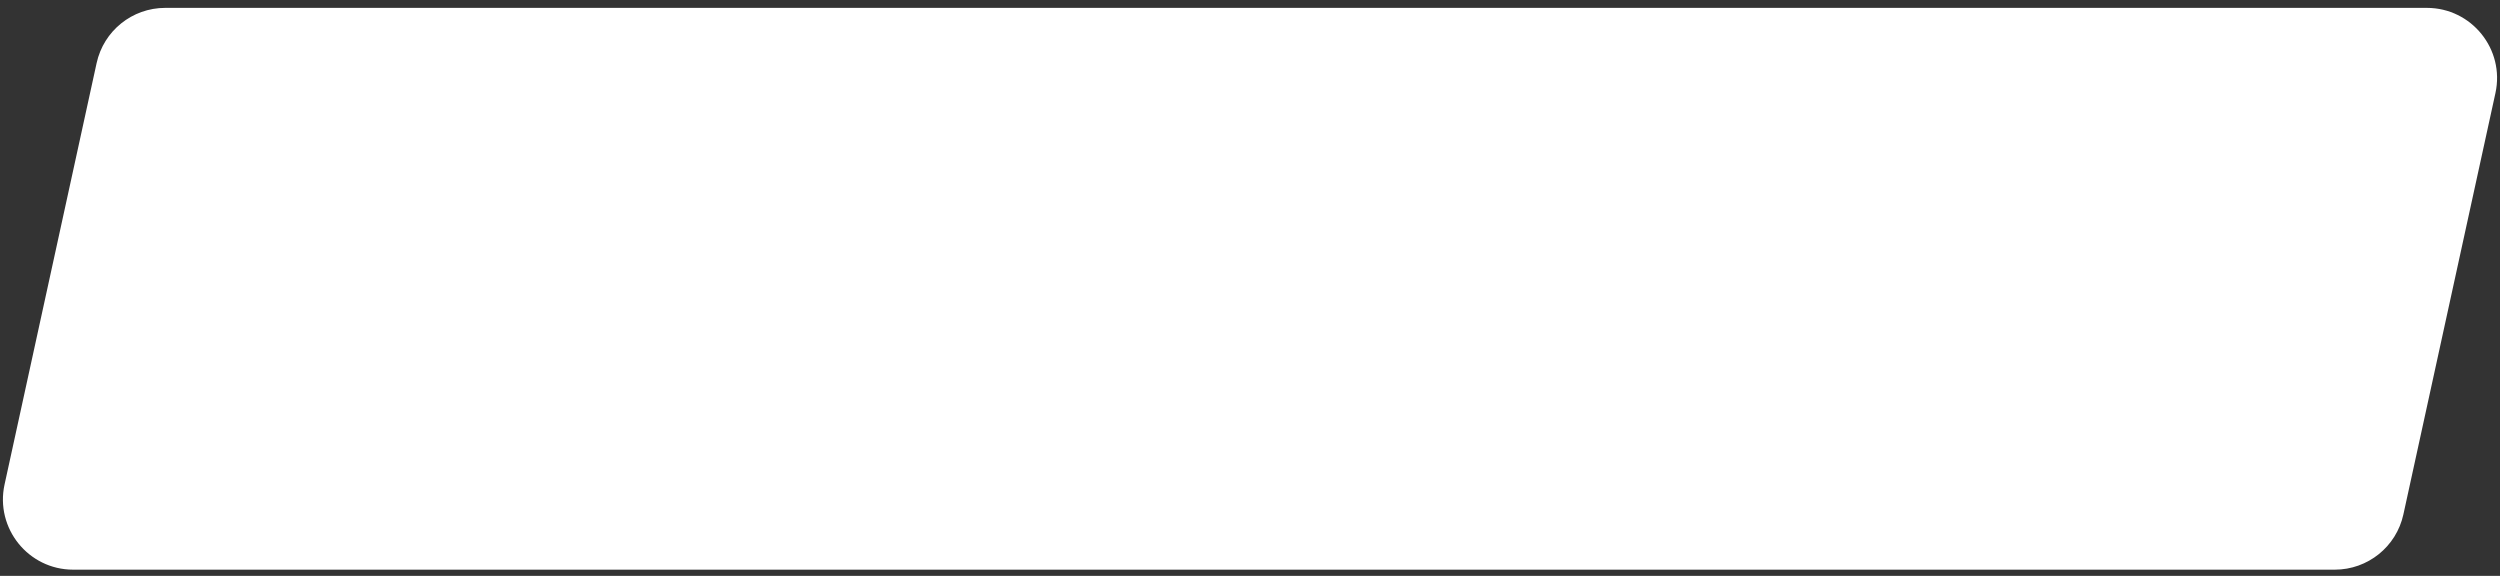
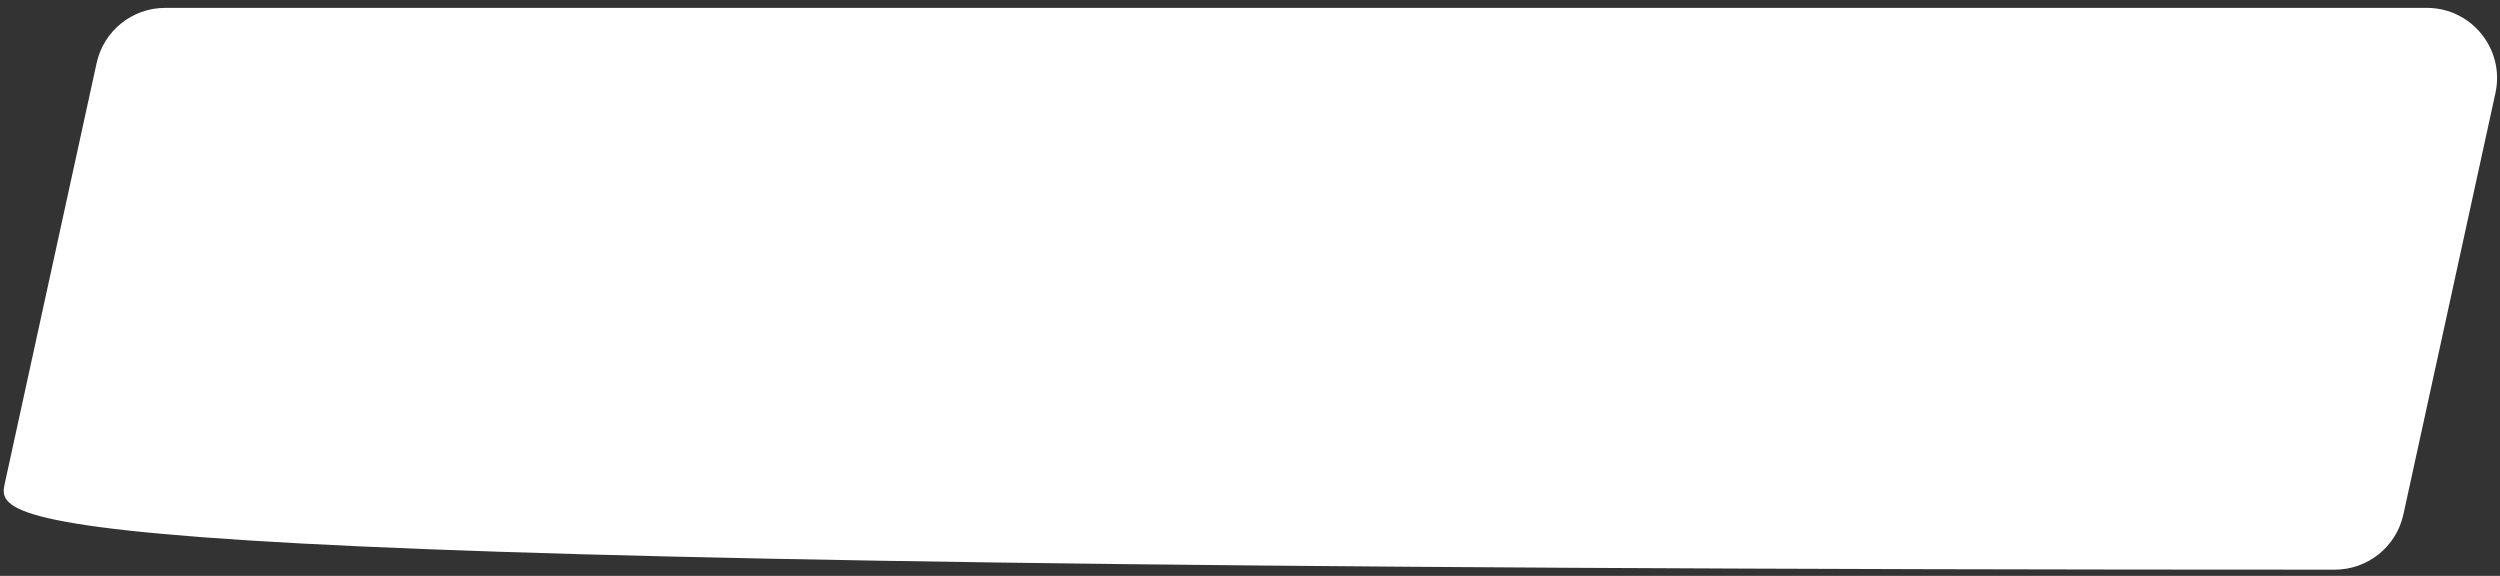
<svg xmlns="http://www.w3.org/2000/svg" width="178" height="41" viewBox="0 0 178 41" fill="none">
  <rect x="0" y="0" width="178" height="41" fill="#333333" stroke="none" />
-   <path d="M6.879 4.493C7.38 2.197 9.413 0.561 11.764 0.561H172.79C175.981 0.561 178.356 3.51 177.675 6.628L171.121 36.628C170.62 38.924 168.587 40.56 166.236 40.56H5.21C2.019 40.56 -0.356 37.611 0.325 34.493L6.879 4.493Z" fill="white" />
+   <path d="M6.879 4.493C7.38 2.197 9.413 0.561 11.764 0.561H172.79C175.981 0.561 178.356 3.51 177.675 6.628L171.121 36.628C170.62 38.924 168.587 40.56 166.236 40.56C2.019 40.56 -0.356 37.611 0.325 34.493L6.879 4.493Z" fill="white" />
</svg>